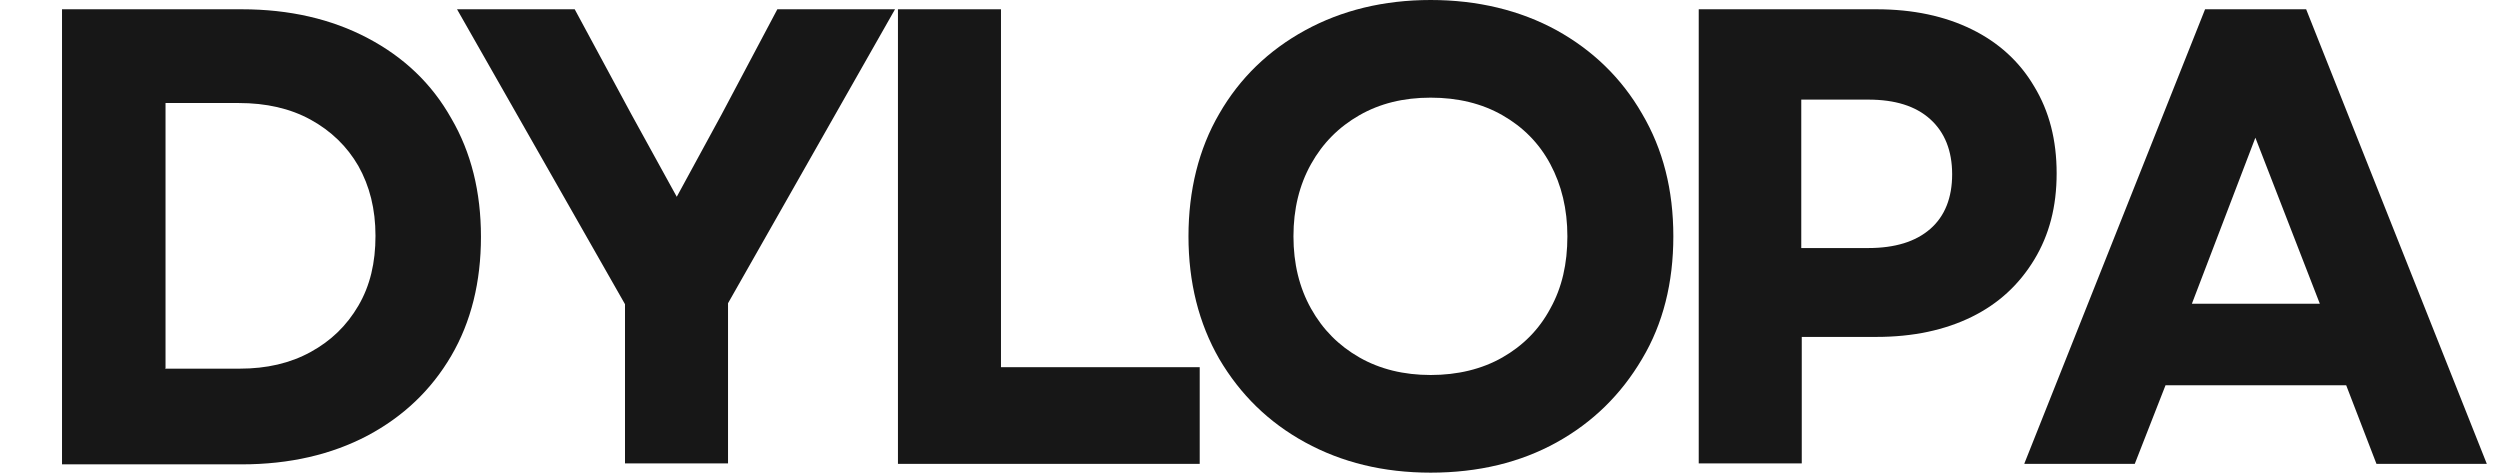
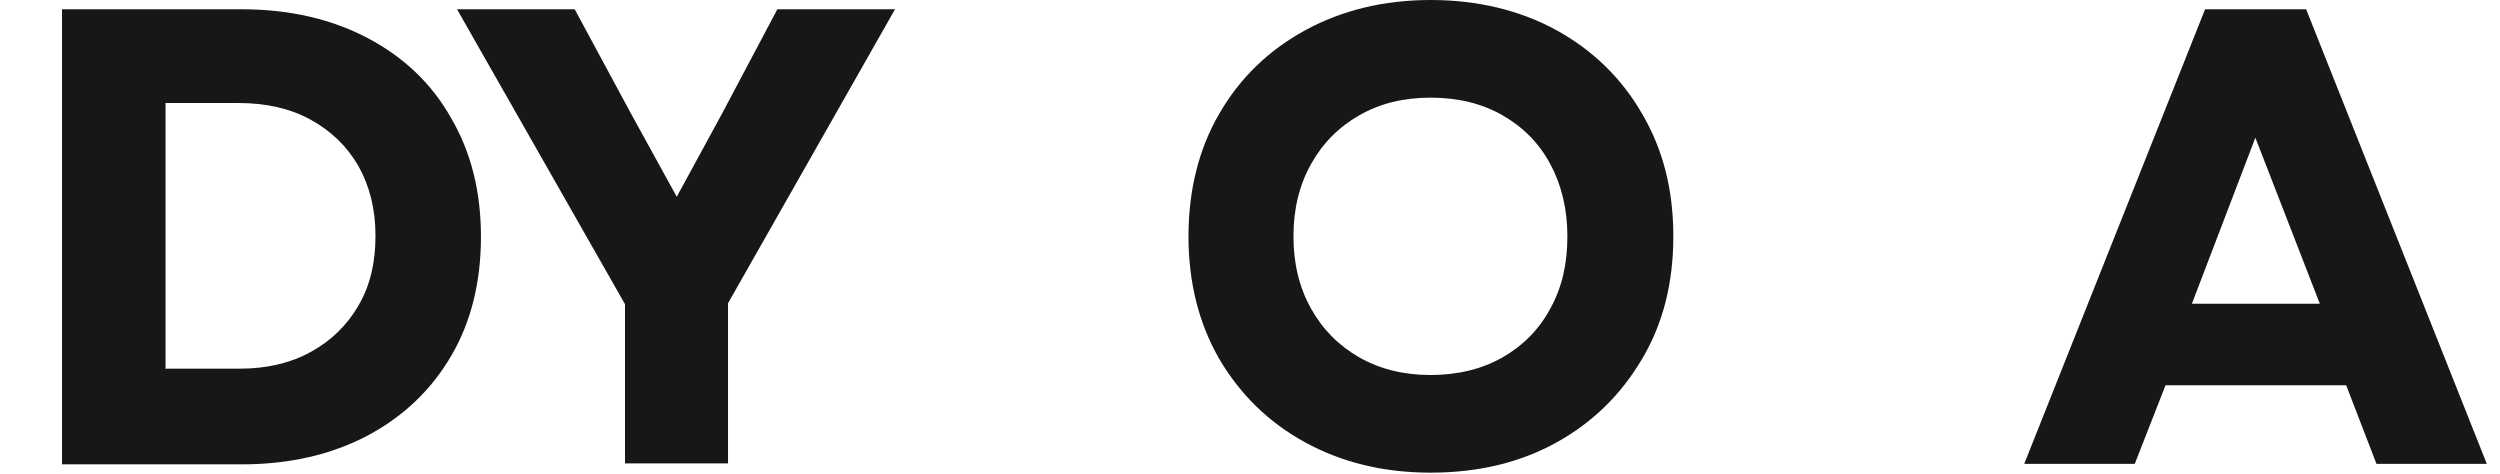
<svg xmlns="http://www.w3.org/2000/svg" viewBox="0 0 512 97" version="1.1" id="Calque_1">
  <defs>
    <style>
      .st0 {
        fill: #171717;
      }
    </style>
  </defs>
  <g id="f8b5892a29">
    <path d="M12.7,94.9V1.9h36.8c9.8,0,18.4,2,25.8,5.9,7.4,3.9,13.1,9.3,17.1,16.4,4.1,7,6.1,15.1,6.1,24.3s-2,17.4-6.1,24.4c-4.1,7-9.8,12.4-17.1,16.3-7.4,3.9-16,5.9-25.8,5.9H12.7ZM33.8,75.5h15.3c5.5,0,10.3-1.1,14.5-3.4,4.2-2.3,7.4-5.4,9.8-9.5,2.4-4.1,3.5-8.8,3.5-14.3s-1.2-10.2-3.5-14.3c-2.3-4-5.6-7.2-9.8-9.5-4.2-2.3-9.1-3.4-14.7-3.4h-15v54.3Z" class="st0" />
    <path d="M128,94.9v-32.6L93.6,1.9h24.1l11.6,21.5,9.3,16.9,9.2-16.9,11.4-21.5h24.1l-34.2,60.2v32.8h-21.1Z" class="st0" />
-     <path d="M183.9,94.9V1.9h21.1v73.3h40.7v19.8h-61.8Z" class="st0" />
    <path d="M293,96.8c-9.7,0-18.2-2.1-25.7-6.2-7.5-4.1-13.3-9.8-17.6-17.1-4.2-7.3-6.3-15.7-6.3-25.1s2.1-17.9,6.3-25.1c4.2-7.3,10.1-13,17.6-17.1,7.5-4.1,16.1-6.2,25.7-6.2s18.3,2.1,25.8,6.2c7.4,4.1,13.3,9.8,17.5,17.1,4.3,7.3,6.4,15.6,6.4,25.1s-2.1,17.9-6.4,25.1c-4.3,7.3-10.1,13-17.5,17.1-7.4,4.1-16,6.2-25.8,6.2ZM264.9,48.4c0,5.6,1.2,10.5,3.6,14.8,2.4,4.3,5.7,7.6,9.9,10,4.2,2.4,9.1,3.6,14.6,3.6s10.5-1.2,14.7-3.6c4.2-2.4,7.5-5.7,9.8-10,2.4-4.3,3.5-9.2,3.5-14.8s-1.2-10.5-3.5-14.8c-2.3-4.3-5.6-7.6-9.8-10-4.2-2.4-9.1-3.6-14.7-3.6s-10.4,1.2-14.6,3.6c-4.2,2.4-7.5,5.7-9.9,10-2.4,4.3-3.6,9.2-3.6,14.8Z" class="st0" />
-     <path d="M347.9,94.9V1.9h36.4c7.5,0,14,1.4,19.5,4.1,5.5,2.7,9.8,6.6,12.8,11.7,3.1,5.1,4.6,11,4.6,17.8s-1.5,12.6-4.6,17.7c-3.1,5.1-7.3,9-12.8,11.7s-12,4.1-19.5,4.1h-15.3v25.9h-21.1ZM368.9,50.8h13.7c5.5,0,9.7-1.3,12.7-3.9,3-2.6,4.5-6.4,4.5-11.2s-1.5-8.6-4.5-11.3c-3-2.7-7.2-4-12.7-4h-13.7v30.4Z" class="st0" />
    <path d="M414.6,94.9L451.6,1.9h20.7l37,93.1h-22.6l-6.2-16.1h-37l-6.3,16.1h-22.6ZM448.9,62.2h26.2l-13.2-34-13,34Z" class="st0" />
  </g>
</svg>